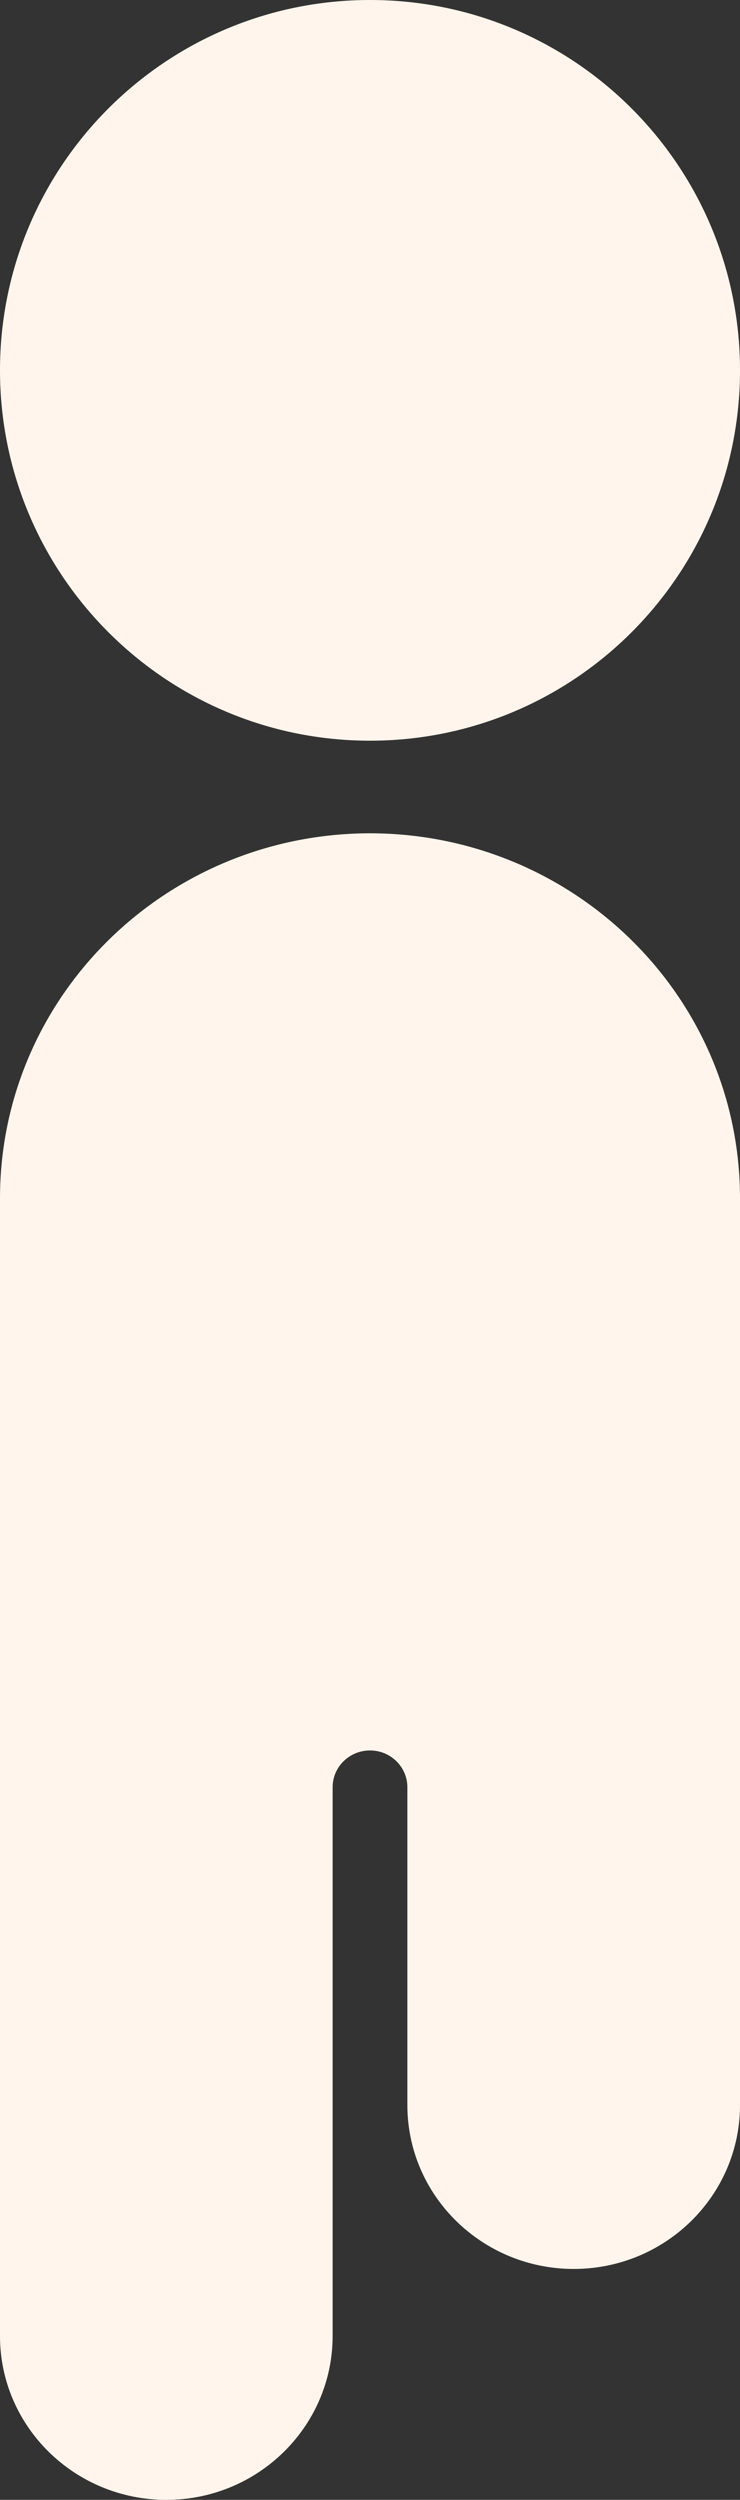
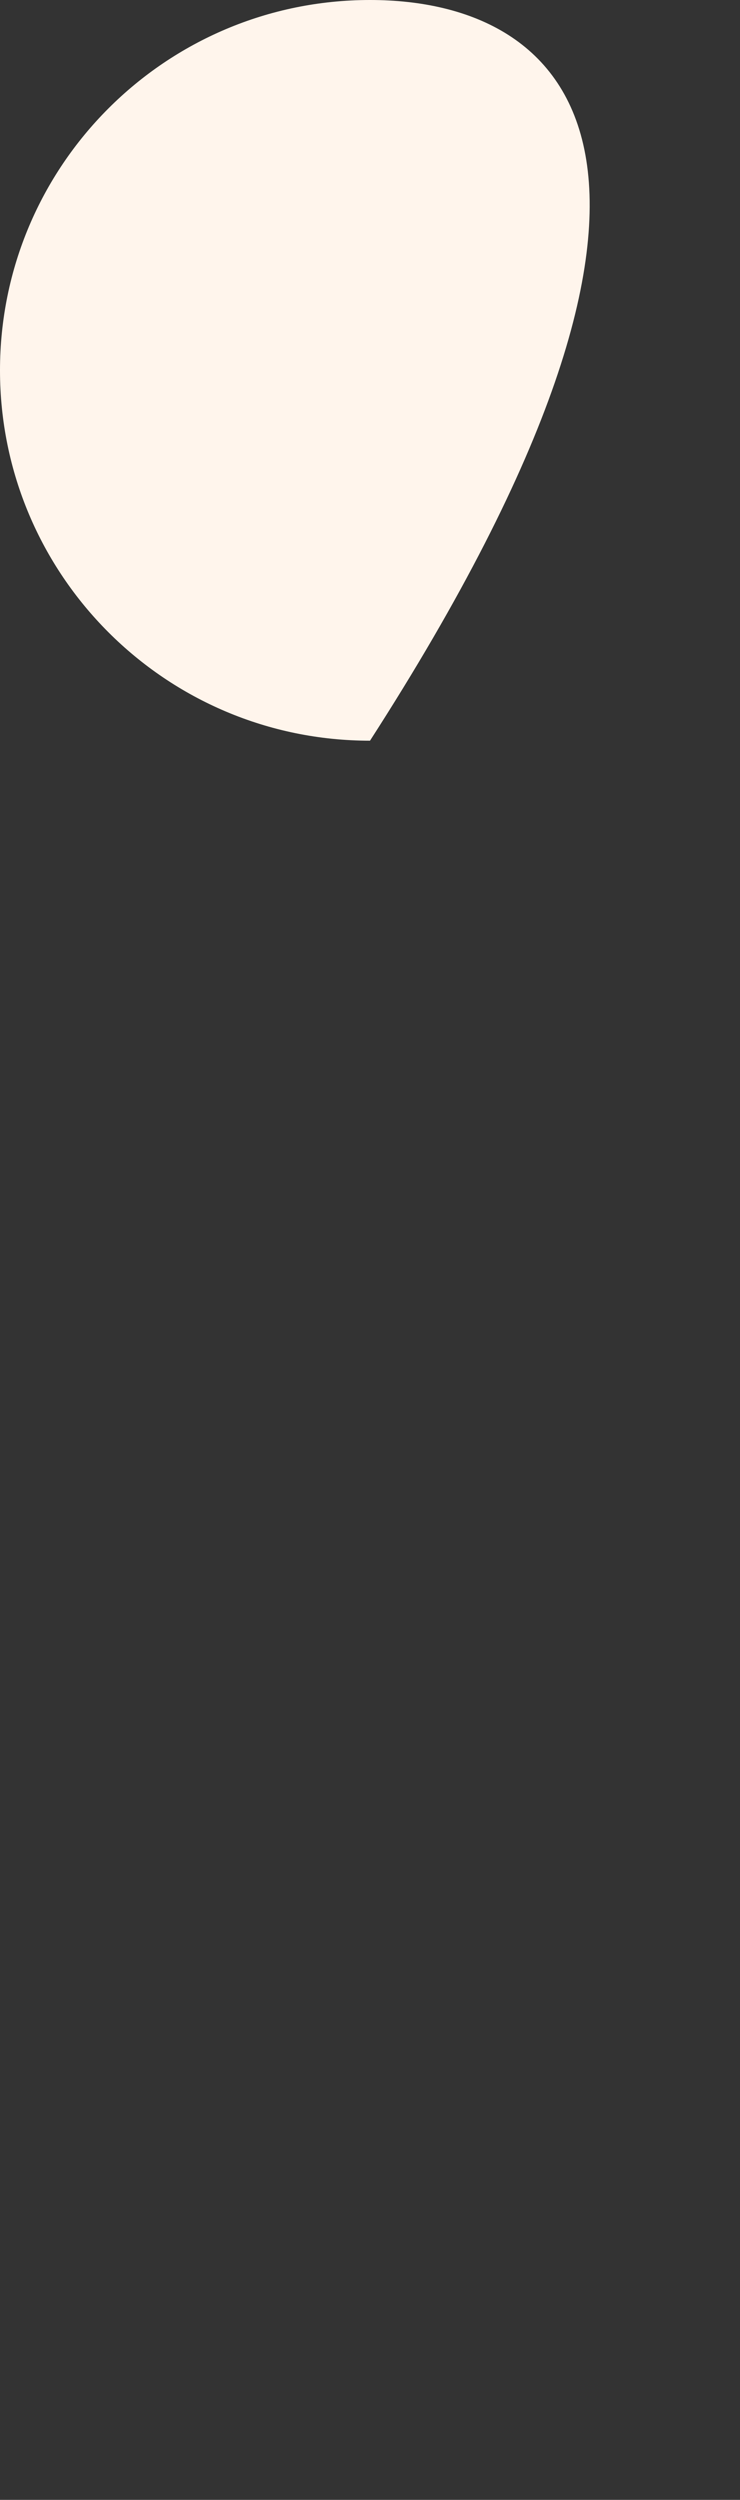
<svg xmlns="http://www.w3.org/2000/svg" width="8" height="27" viewBox="0 0 8 27" fill="none">
  <rect x="0" y="0" width="8" height="27" fill="#333333" stroke="none" />
-   <path d="M4 8C6.209 8 8 6.209 8 4C8 1.791 6.209 0 4 0C1.791 0 0 1.791 0 4C0 6.209 1.791 8 4 8Z" fill="#FFF5EC" />
-   <path d="M4.006 9C1.792 9 0 10.764 0 12.943V25.23C0 26.21 0.808 27 1.798 27C2.793 27 3.596 26.204 3.596 25.23V19.303C3.596 19.084 3.777 18.906 4 18.906C4.223 18.906 4.404 19.084 4.404 19.303V22.736C4.404 23.716 5.213 24.506 6.202 24.506C7.198 24.506 8 23.71 8 22.736V12.943C8 10.764 6.208 9 3.994 9H4.006Z" fill="#FFF5EC" />
+   <path d="M4 8C8 1.791 6.209 0 4 0C1.791 0 0 1.791 0 4C0 6.209 1.791 8 4 8Z" fill="#FFF5EC" />
</svg>